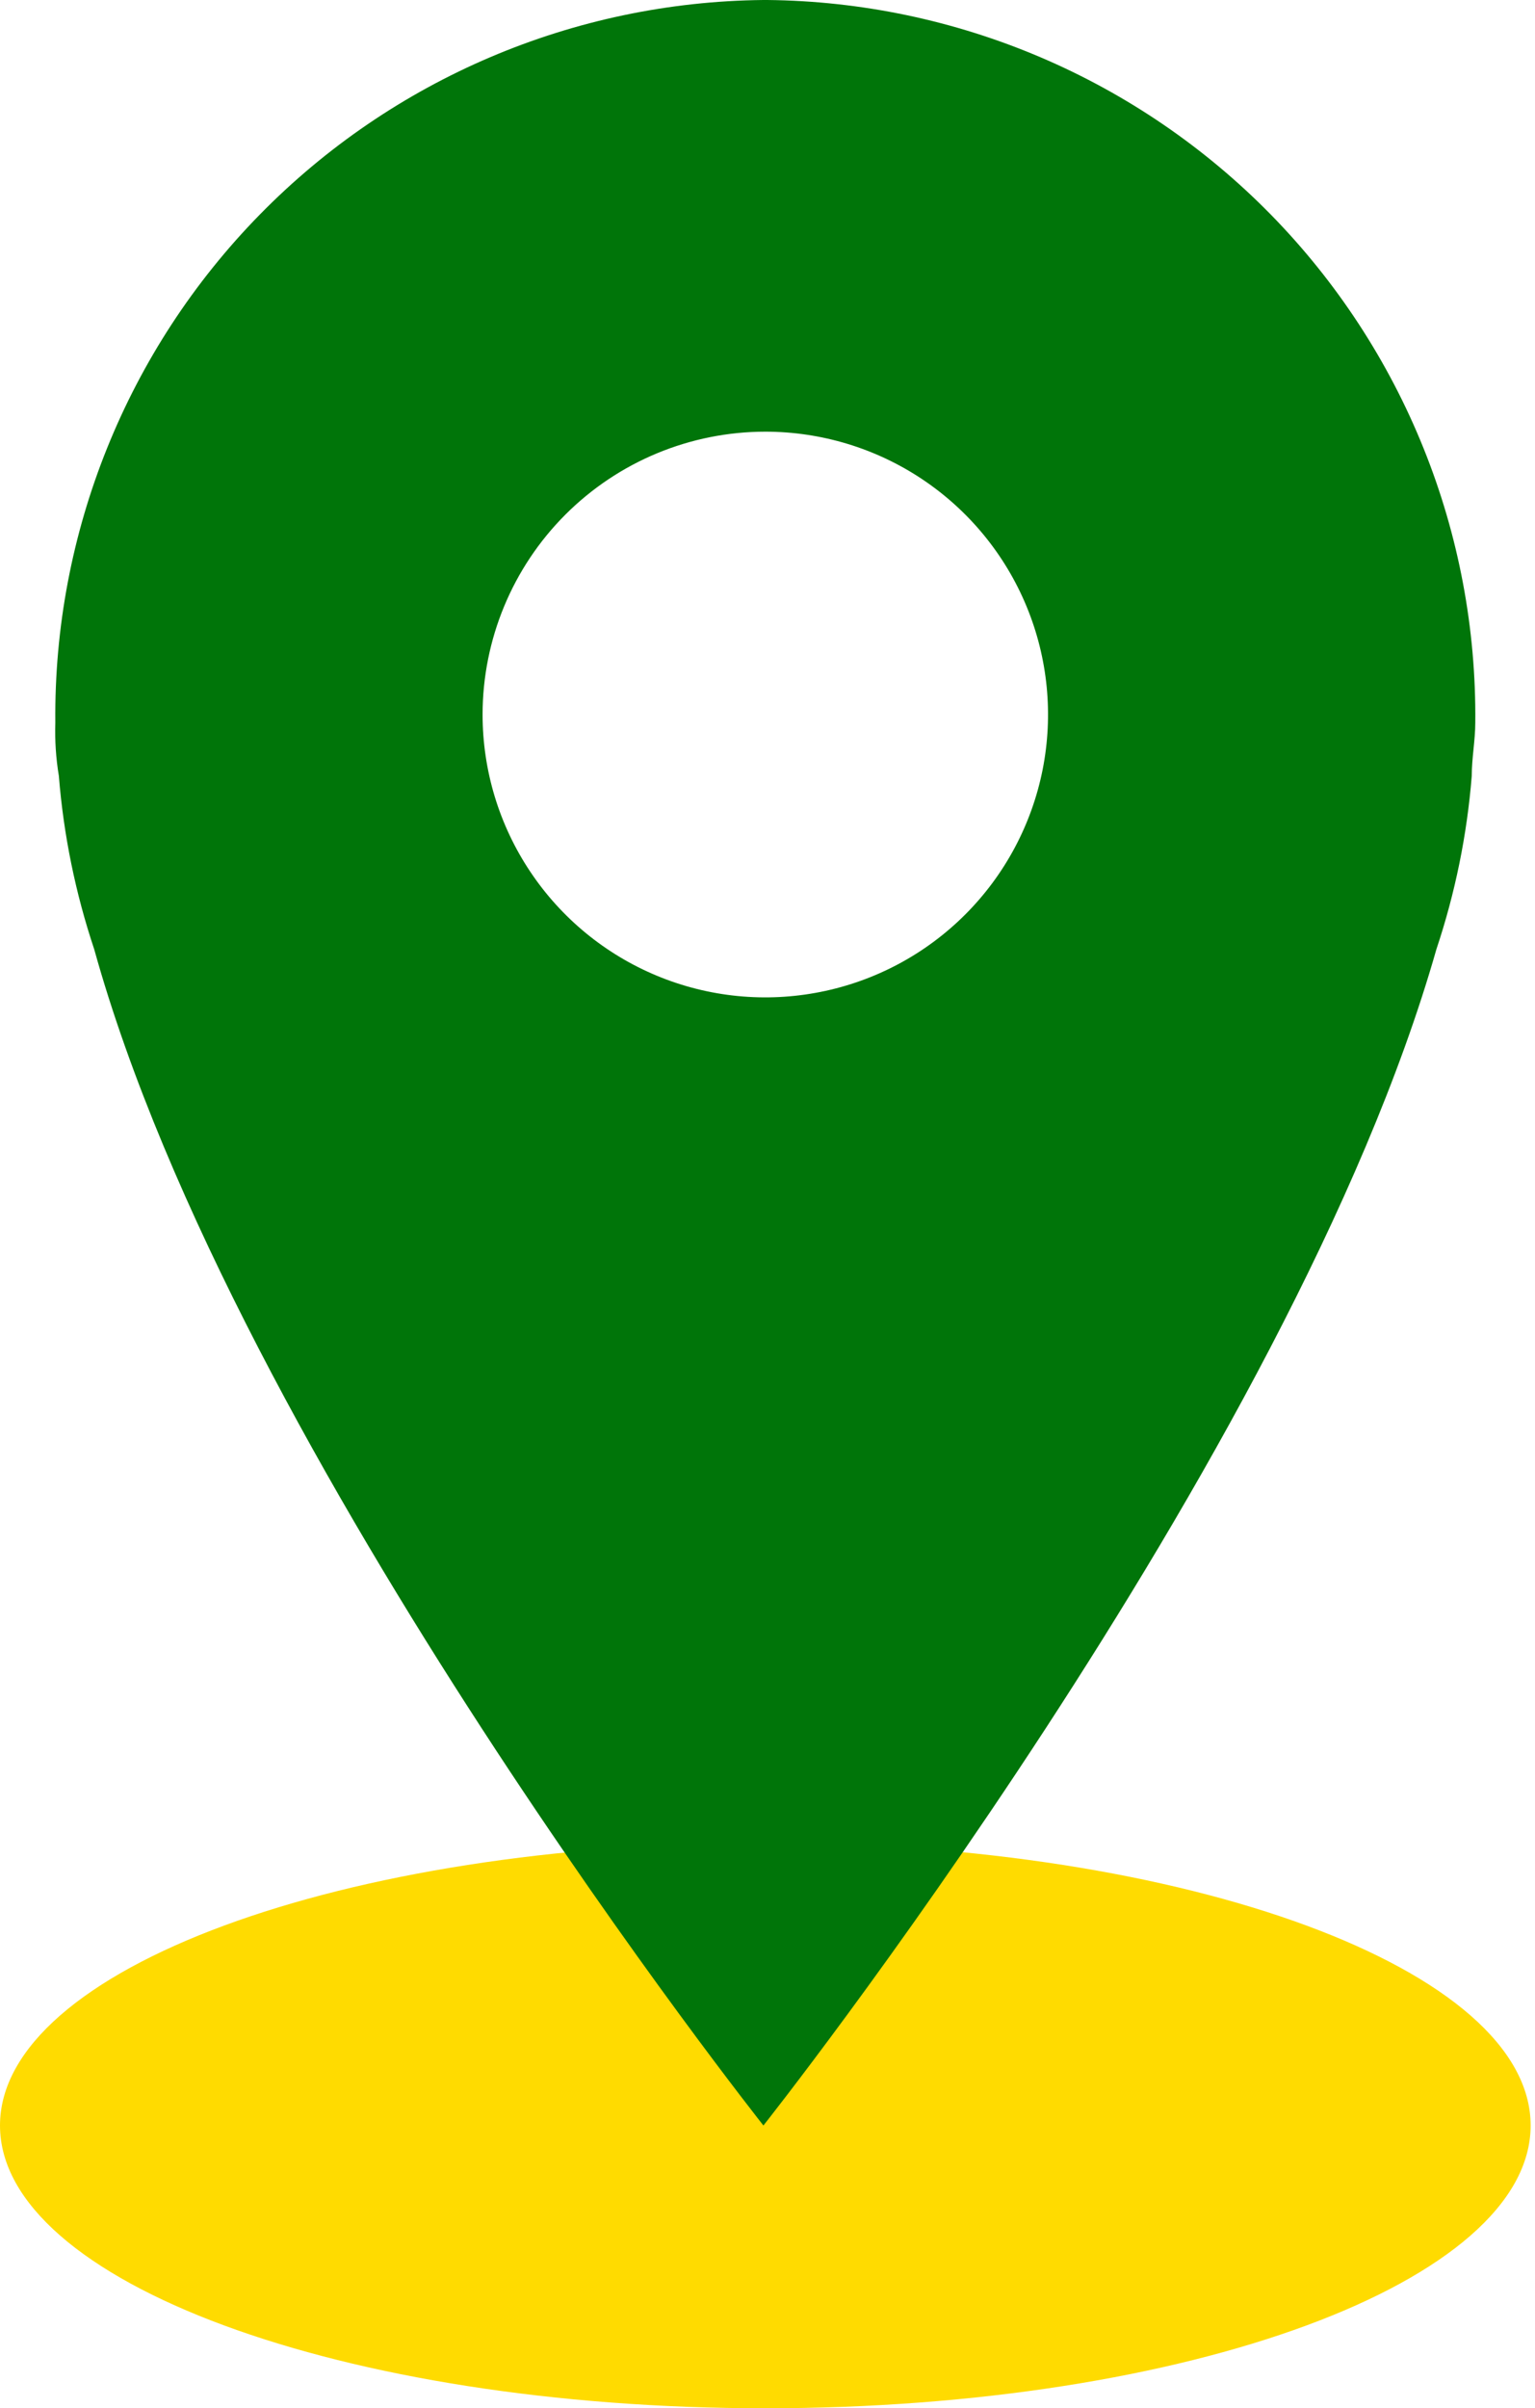
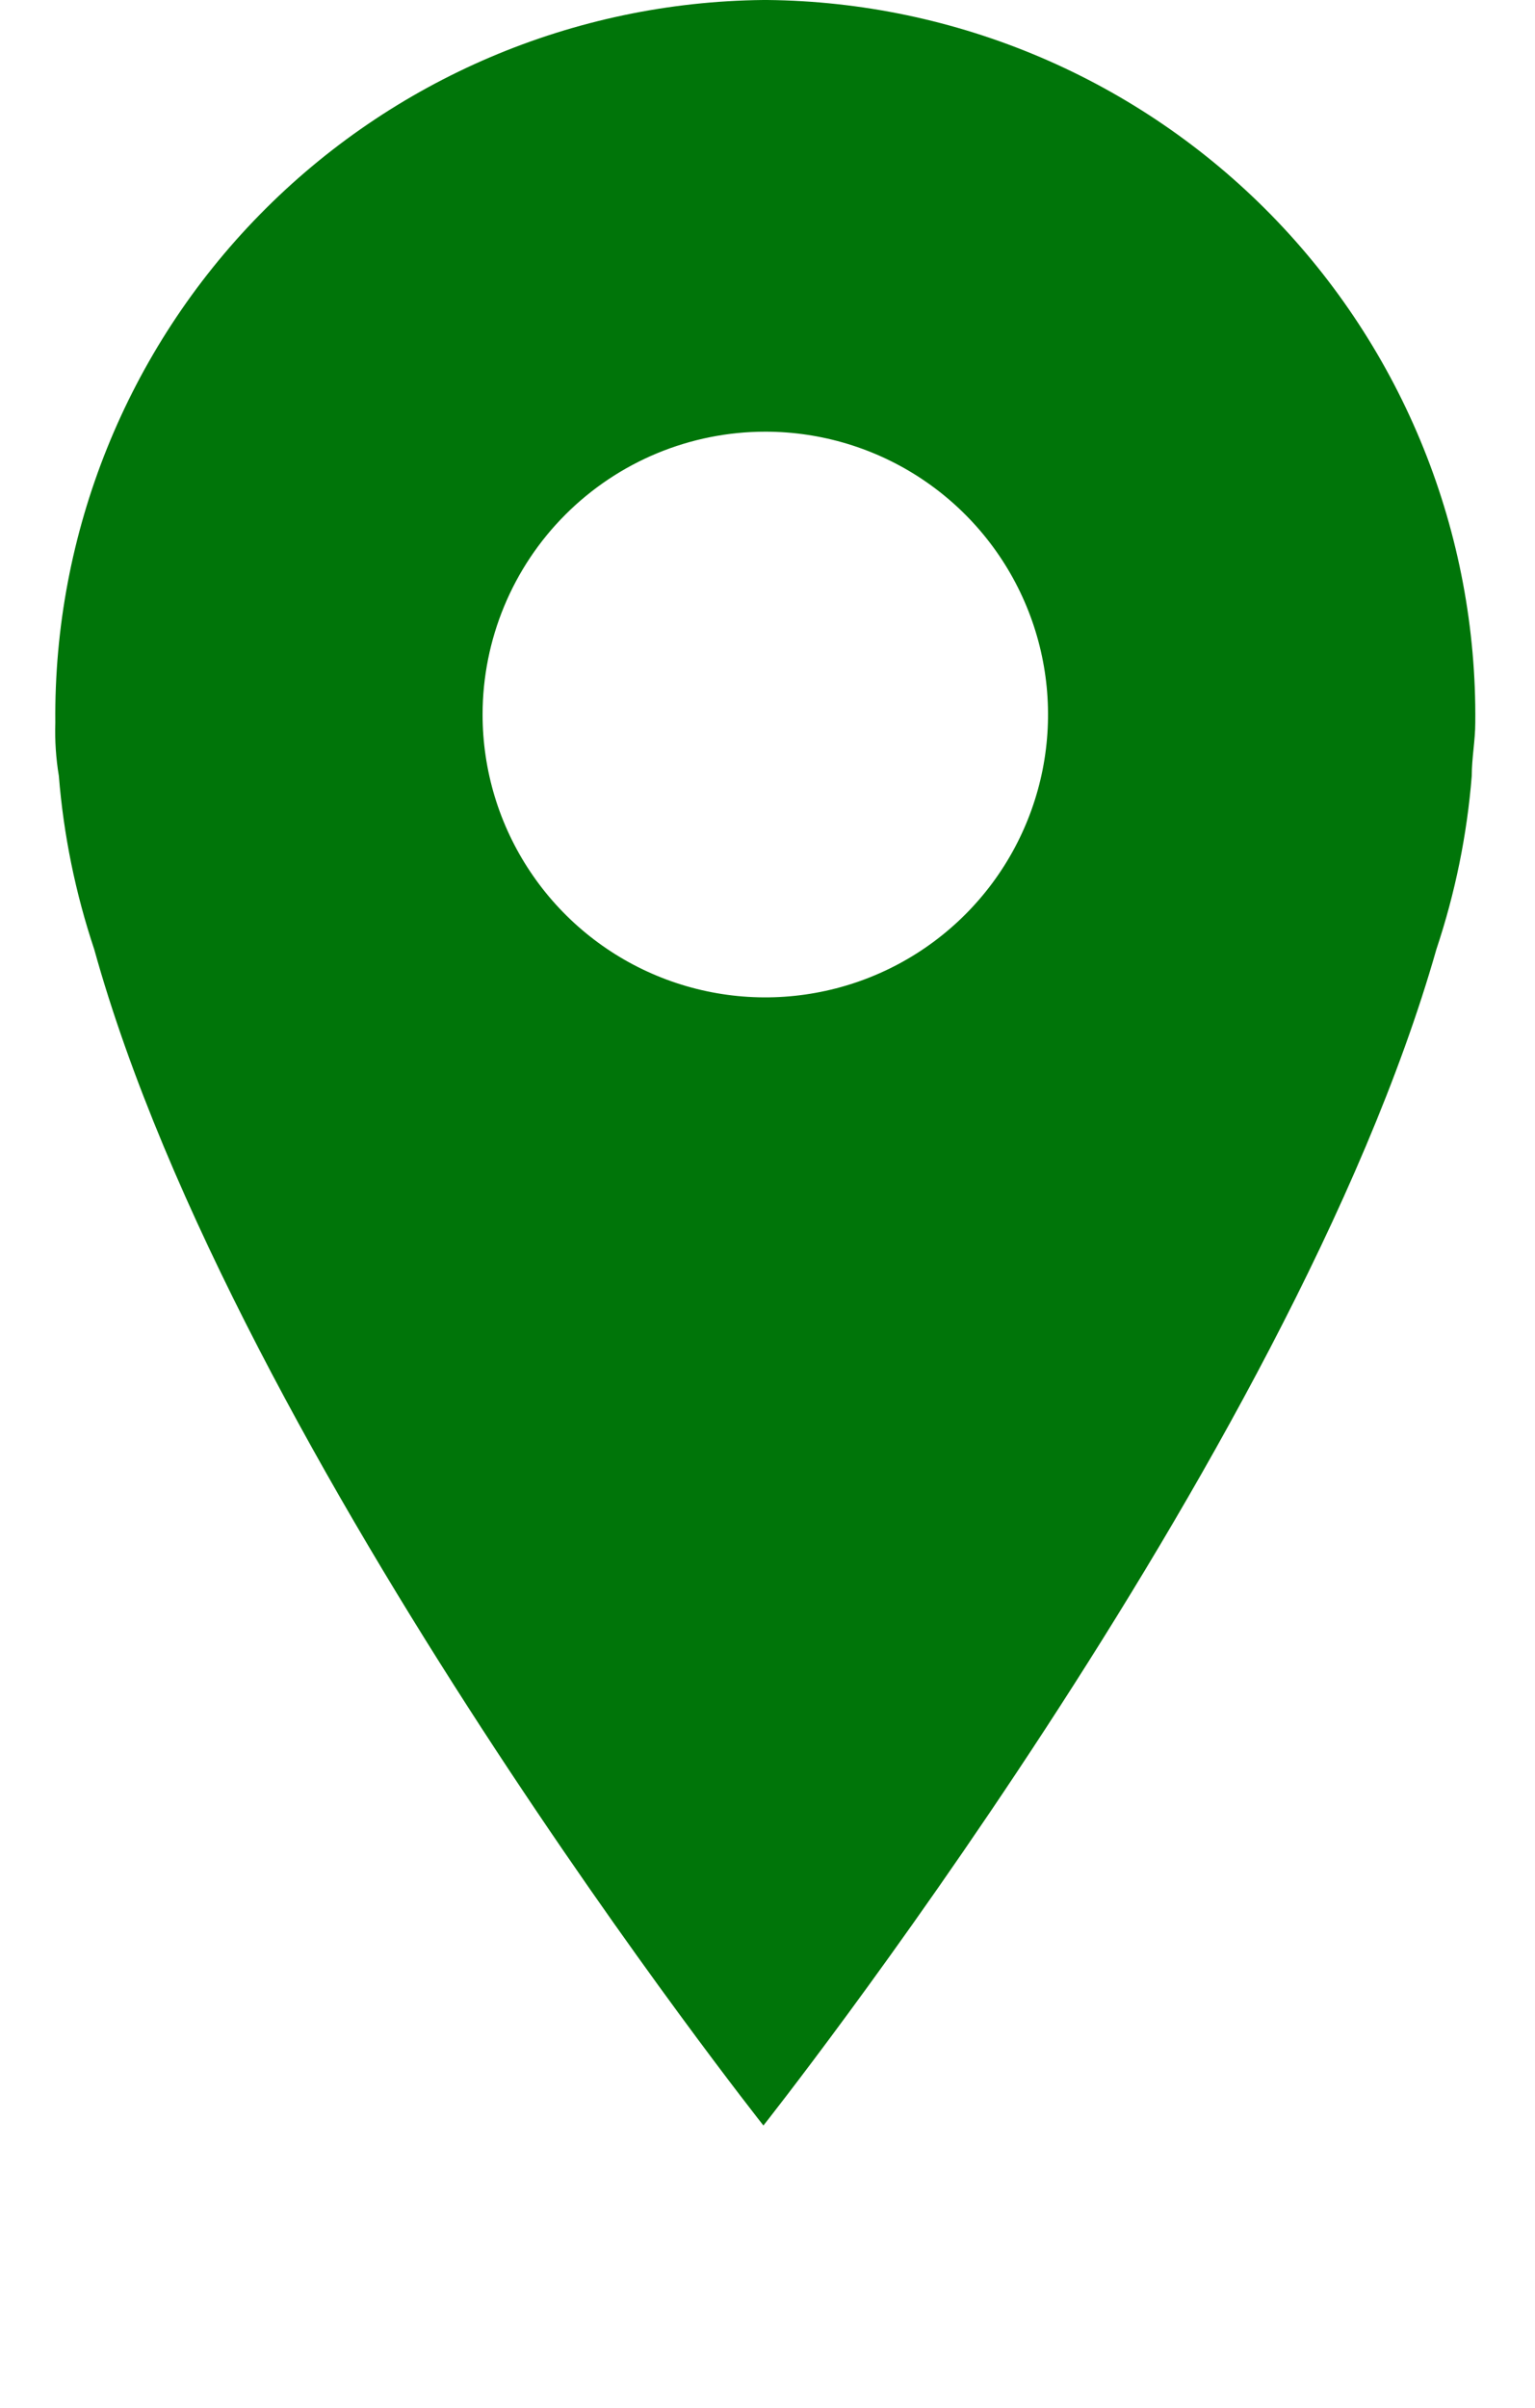
<svg xmlns="http://www.w3.org/2000/svg" width="44" height="69" viewBox="0 0 44 69" fill="none">
-   <path d="M21.938 69C34.053 69 43.875 65.373 43.875 60.898C43.875 56.424 34.053 52.797 21.938 52.797C9.822 52.797 0 56.424 0 60.898C0 65.373 9.822 69 21.938 69Z" fill="#FFDB00" />
  <path d="M21.883 60.898C21.883 60.898 37.011 41.816 41.173 27.2C41.711 25.59 42.052 23.922 42.187 22.231C42.187 21.721 42.288 21.21 42.288 20.707C42.315 18.014 41.812 15.343 40.806 12.845C39.801 10.348 38.313 8.072 36.428 6.149C34.543 4.227 32.298 2.694 29.821 1.639C27.344 0.584 24.683 0.027 21.991 0H21.883C16.447 0.054 11.254 2.265 7.448 6.147C3.641 10.029 1.533 15.264 1.586 20.7V20.707C1.57 21.217 1.603 21.727 1.687 22.231C1.822 23.922 2.163 25.59 2.701 27.2C6.763 41.816 21.883 60.898 21.883 60.898ZM21.937 12.368C23.54 12.368 25.107 12.843 26.439 13.733C27.772 14.624 28.811 15.89 29.424 17.37C30.038 18.851 30.198 20.481 29.886 22.053C29.573 23.625 28.801 25.069 27.668 26.202C26.534 27.336 25.09 28.108 23.518 28.42C21.946 28.733 20.317 28.573 18.836 27.959C17.355 27.346 16.089 26.307 15.199 24.974C14.308 23.642 13.833 22.075 13.833 20.472C13.834 18.323 14.689 16.262 16.208 14.743C17.728 13.223 19.788 12.369 21.937 12.368Z" fill="#007509" />
</svg>